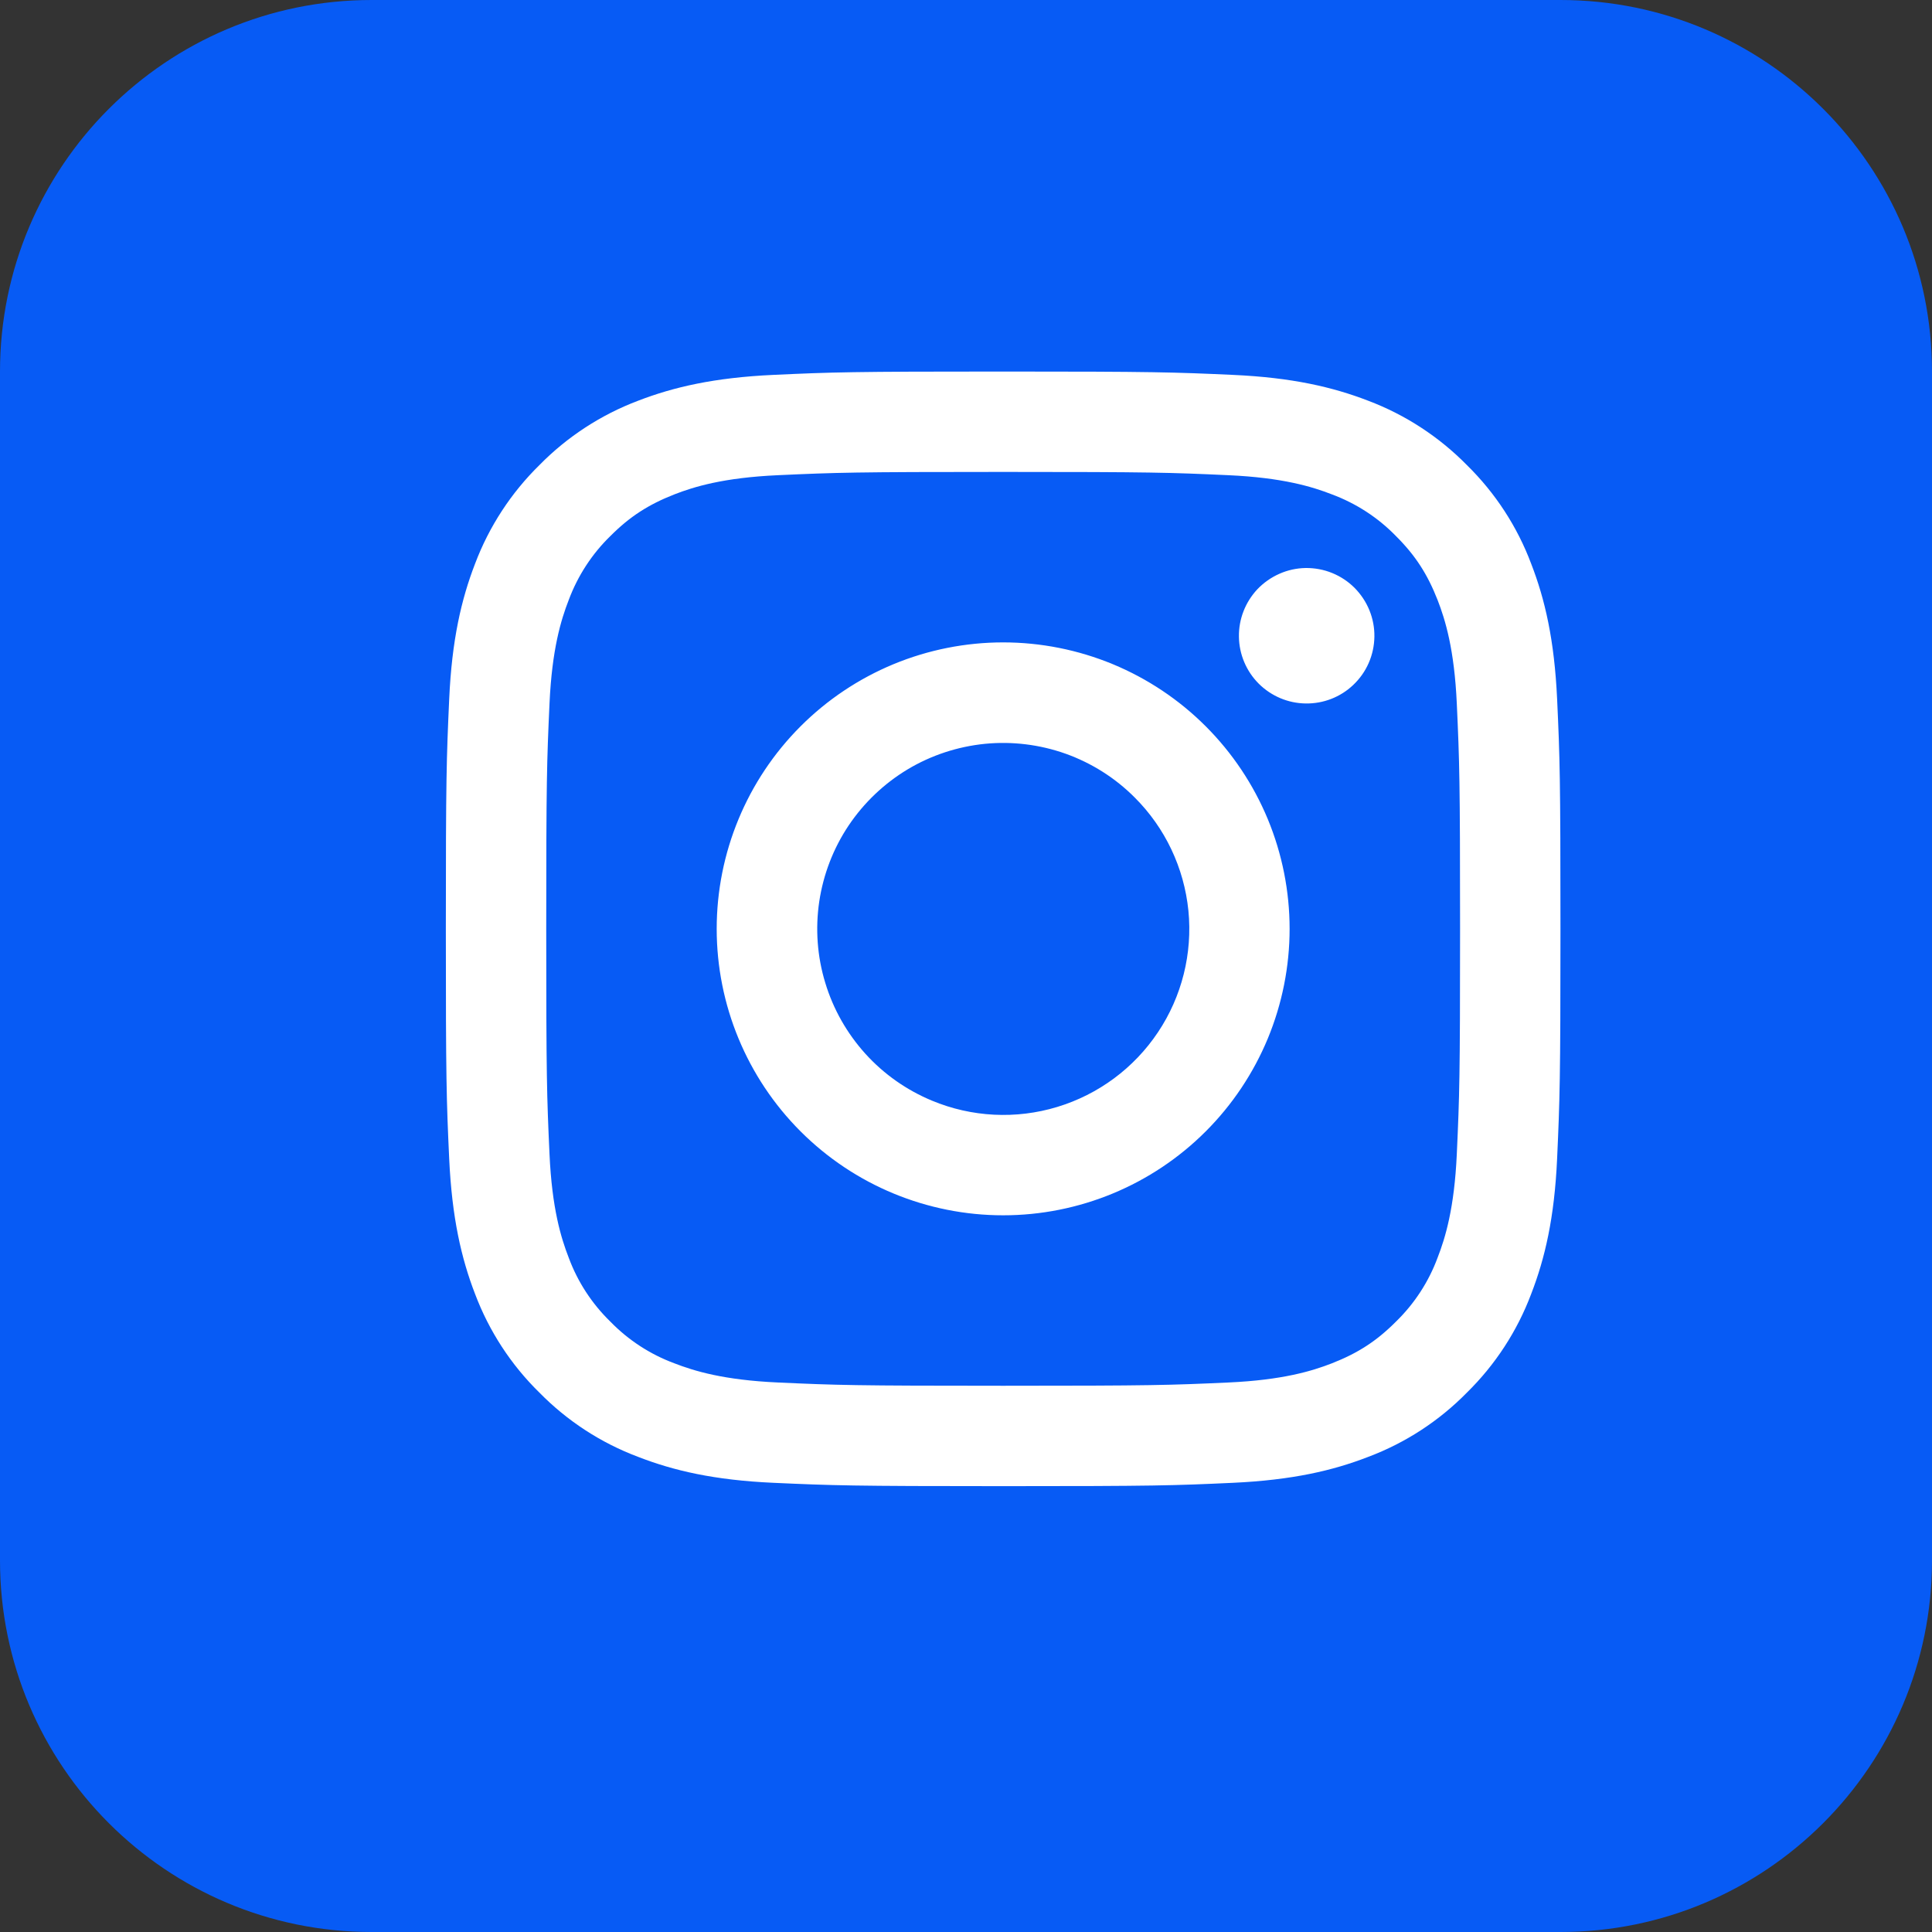
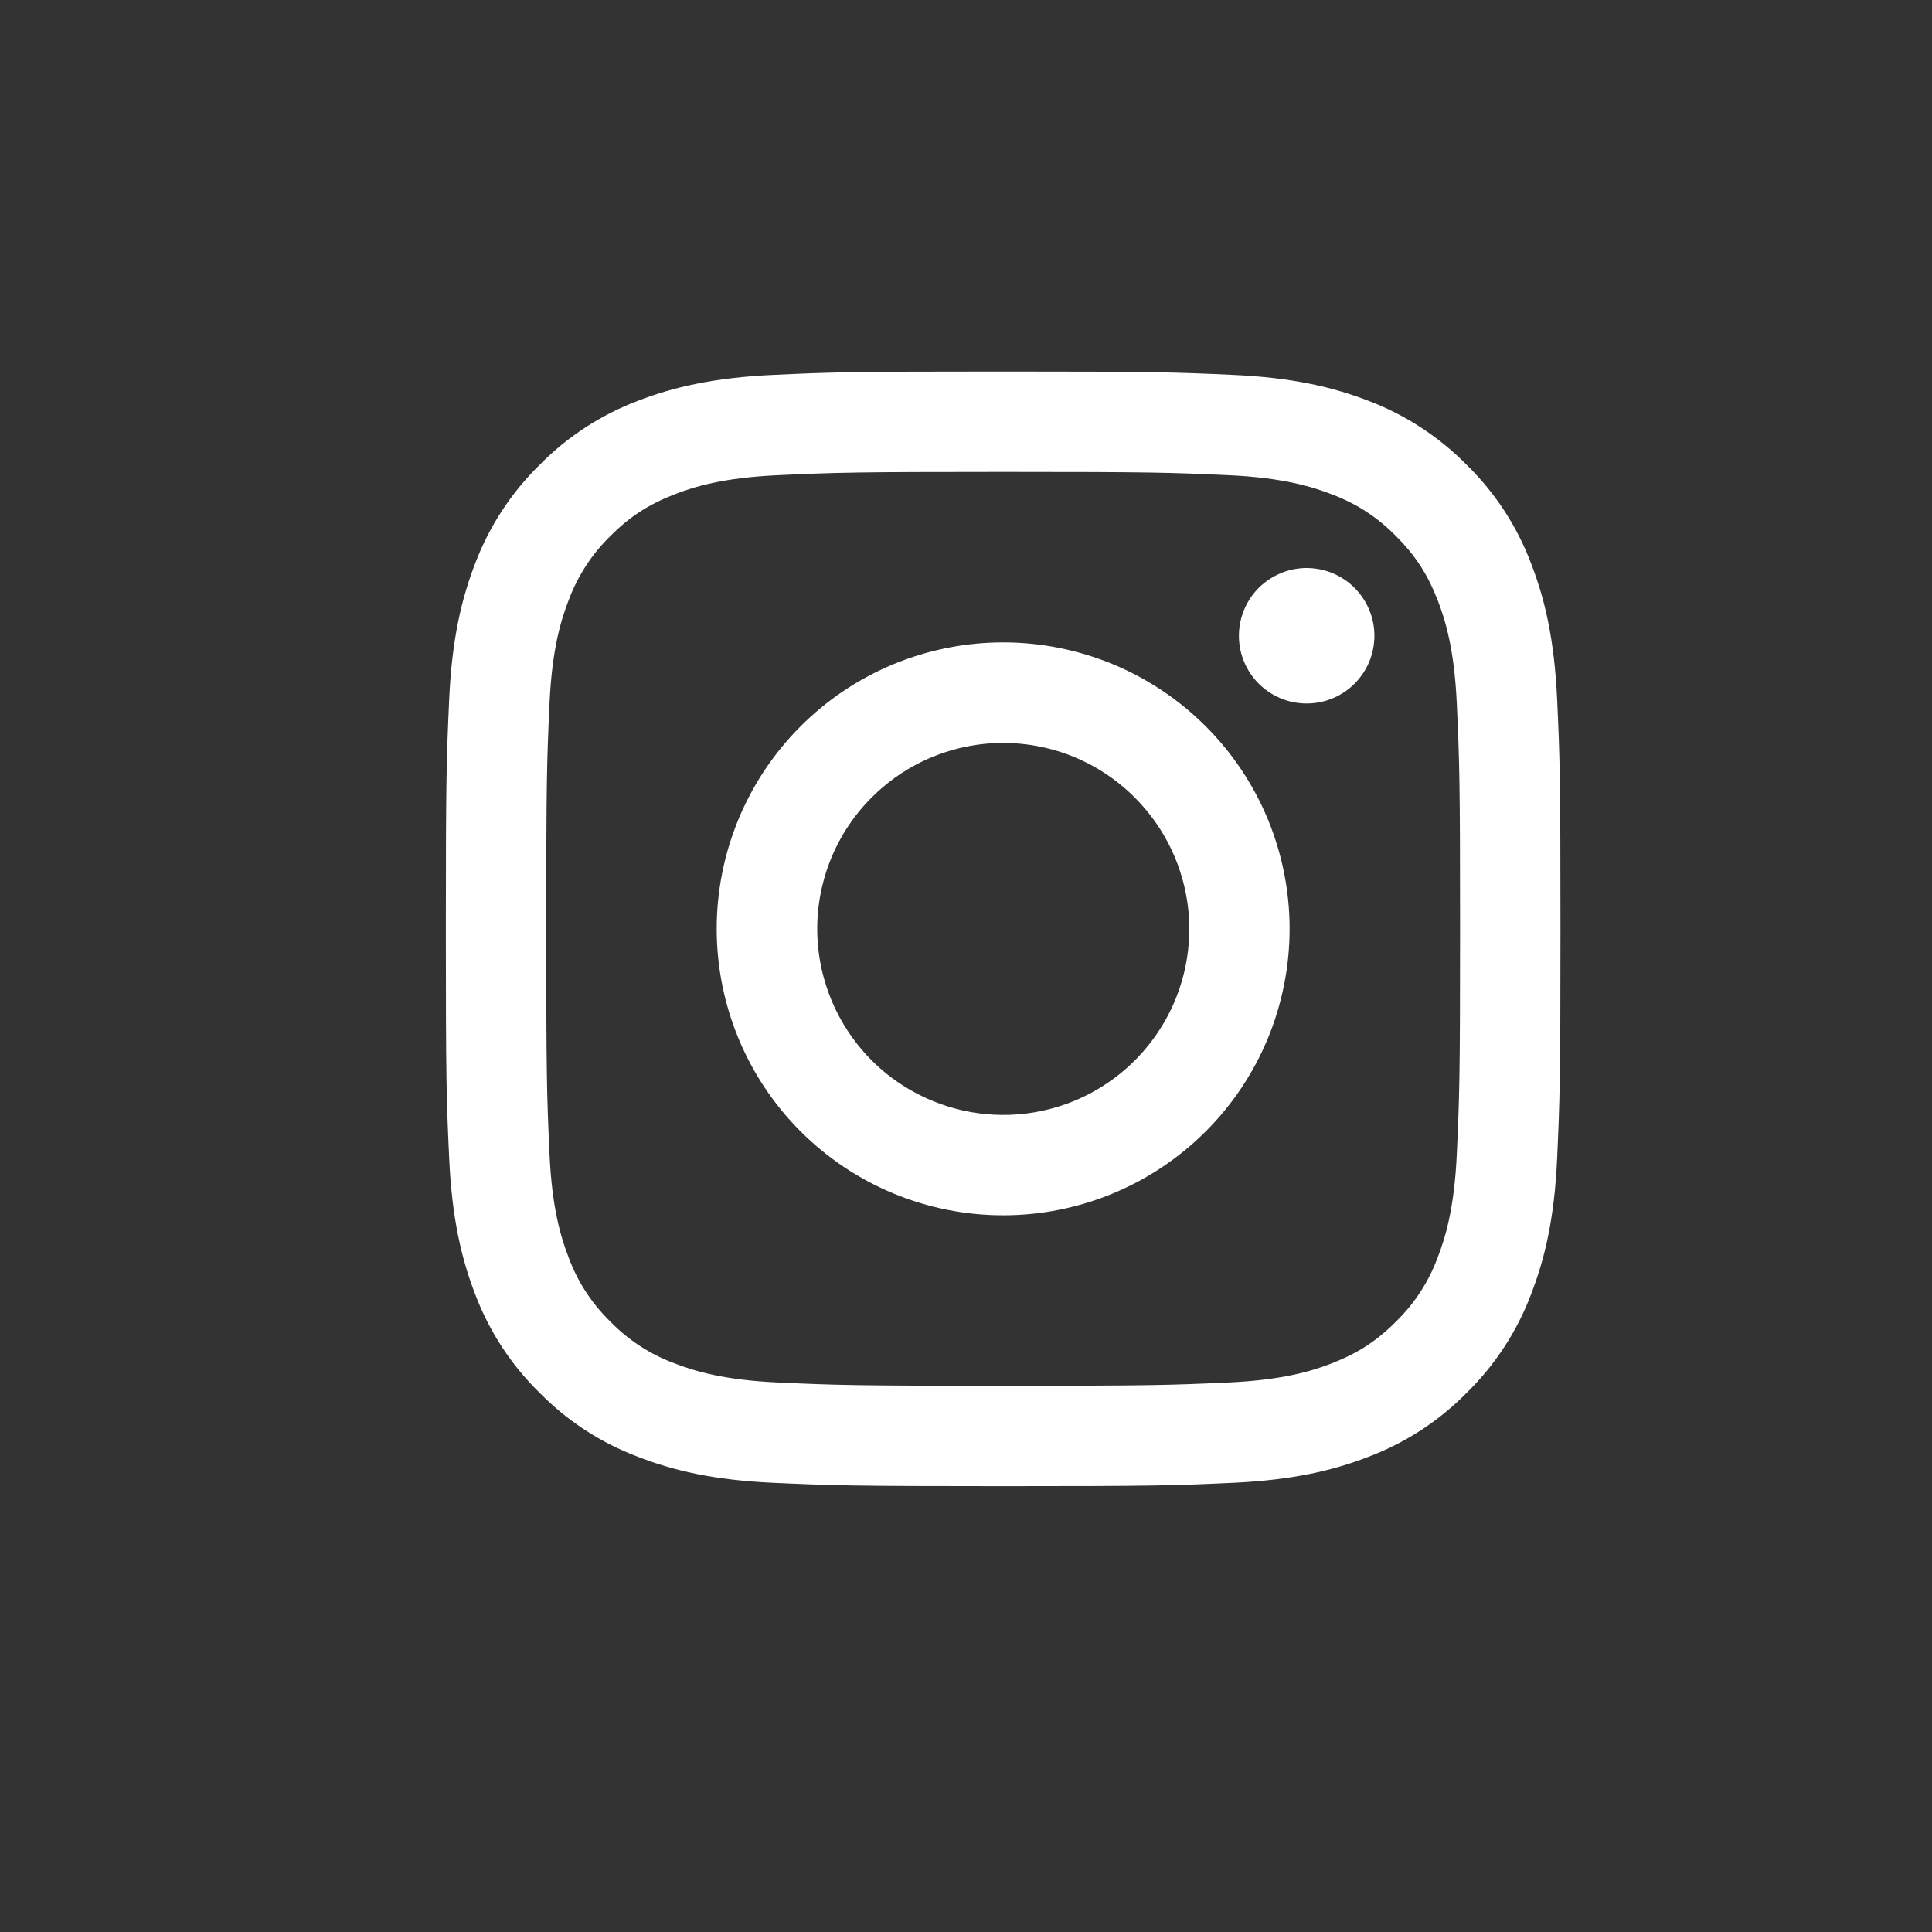
<svg xmlns="http://www.w3.org/2000/svg" width="26" height="26" viewBox="0 0 26 26" fill="none">
  <rect x="0" y="0" width="26" height="26" fill="#333333" stroke="none" />
  <g id="Group 1171275132">
    <g id="Group 1171275131">
      <g id="Group 1171275129">
-         <path id="Rectangle 4338" d="M0 5C0 2.239 2.239 0 5 0H21C23.761 0 26 2.239 26 5V21C26 23.761 23.761 26 21 26H5C2.239 26 0 23.761 0 21V5Z" fill="#075BF5" />
-       </g>
+         </g>
    </g>
    <path id="Vector" fill-rule="evenodd" clip-rule="evenodd" d="M10.408 5.045C11.208 5.008 11.463 5 13.5 5C15.537 5 15.792 5.009 16.591 5.045C17.39 5.081 17.936 5.209 18.413 5.393C18.913 5.582 19.366 5.878 19.741 6.259C20.123 6.634 20.418 7.086 20.606 7.587C20.791 8.064 20.918 8.61 20.955 9.407C20.992 10.208 21 10.463 21 12.5C21 14.537 20.991 14.792 20.955 15.592C20.919 16.39 20.791 16.935 20.606 17.413C20.418 17.913 20.123 18.366 19.741 18.741C19.366 19.123 18.913 19.418 18.413 19.606C17.936 19.791 17.39 19.918 16.593 19.955C15.792 19.992 15.537 20 13.5 20C11.463 20 11.208 19.991 10.408 19.955C9.61 19.919 9.065 19.791 8.588 19.606C8.087 19.418 7.634 19.123 7.259 18.741C6.877 18.367 6.582 17.914 6.393 17.413C6.209 16.936 6.082 16.39 6.045 15.593C6.008 14.792 6 14.537 6 12.5C6 10.463 6.009 10.208 6.045 9.409C6.081 8.61 6.209 8.064 6.393 7.587C6.582 7.086 6.878 6.633 7.259 6.259C7.634 5.877 8.087 5.582 8.587 5.393C9.064 5.209 9.61 5.082 10.407 5.045H10.408ZM16.531 6.395C15.74 6.359 15.502 6.351 13.5 6.351C11.498 6.351 11.26 6.359 10.469 6.395C9.738 6.428 9.341 6.55 9.076 6.653C8.727 6.79 8.476 6.951 8.214 7.214C7.965 7.456 7.774 7.751 7.653 8.076C7.55 8.341 7.428 8.738 7.395 9.469C7.359 10.26 7.351 10.498 7.351 12.5C7.351 14.502 7.359 14.74 7.395 15.531C7.428 16.262 7.55 16.659 7.653 16.924C7.773 17.249 7.965 17.544 8.214 17.786C8.456 18.035 8.751 18.227 9.076 18.347C9.341 18.45 9.738 18.572 10.469 18.605C11.26 18.641 11.497 18.649 13.5 18.649C15.503 18.649 15.74 18.641 16.531 18.605C17.262 18.572 17.659 18.45 17.924 18.347C18.273 18.21 18.524 18.049 18.786 17.786C19.035 17.544 19.227 17.249 19.347 16.924C19.45 16.659 19.572 16.262 19.605 15.531C19.641 14.74 19.649 14.502 19.649 12.5C19.649 10.498 19.641 10.26 19.605 9.469C19.572 8.738 19.45 8.341 19.347 8.076C19.21 7.727 19.049 7.476 18.786 7.214C18.544 6.965 18.249 6.774 17.924 6.653C17.659 6.55 17.262 6.428 16.531 6.395ZM12.542 14.812C13.077 15.035 13.673 15.065 14.227 14.897C14.782 14.729 15.261 14.374 15.583 13.892C15.905 13.411 16.05 12.832 15.993 12.255C15.935 11.679 15.68 11.14 15.269 10.731C15.008 10.469 14.691 10.269 14.343 10.144C13.995 10.02 13.623 9.974 13.255 10.01C12.887 10.047 12.531 10.164 12.214 10.354C11.897 10.545 11.626 10.803 11.42 11.11C11.214 11.418 11.08 11.767 11.025 12.133C10.971 12.499 10.998 12.873 11.106 13.226C11.213 13.581 11.398 13.906 11.646 14.181C11.894 14.455 12.2 14.67 12.542 14.812ZM10.774 9.774C11.132 9.416 11.557 9.132 12.025 8.938C12.492 8.745 12.994 8.645 13.5 8.645C14.006 8.645 14.508 8.745 14.975 8.938C15.443 9.132 15.868 9.416 16.226 9.774C16.584 10.132 16.868 10.557 17.062 11.025C17.255 11.492 17.355 11.994 17.355 12.5C17.355 13.006 17.255 13.508 17.062 13.975C16.868 14.443 16.584 14.868 16.226 15.226C15.503 15.949 14.522 16.355 13.5 16.355C12.478 16.355 11.497 15.949 10.774 15.226C10.051 14.503 9.645 13.522 9.645 12.5C9.645 11.478 10.051 10.497 10.774 9.774ZM18.21 9.219C18.299 9.135 18.37 9.035 18.419 8.923C18.468 8.812 18.494 8.691 18.496 8.569C18.498 8.447 18.475 8.326 18.429 8.213C18.383 8.1 18.315 7.998 18.229 7.911C18.143 7.825 18.04 7.757 17.927 7.711C17.814 7.665 17.693 7.643 17.571 7.644C17.449 7.646 17.329 7.672 17.217 7.722C17.106 7.771 17.005 7.842 16.921 7.93C16.759 8.103 16.669 8.332 16.673 8.569C16.676 8.806 16.772 9.033 16.94 9.201C17.108 9.368 17.334 9.464 17.571 9.467C17.808 9.471 18.038 9.382 18.21 9.219Z" fill="white" />
  </g>
</svg>